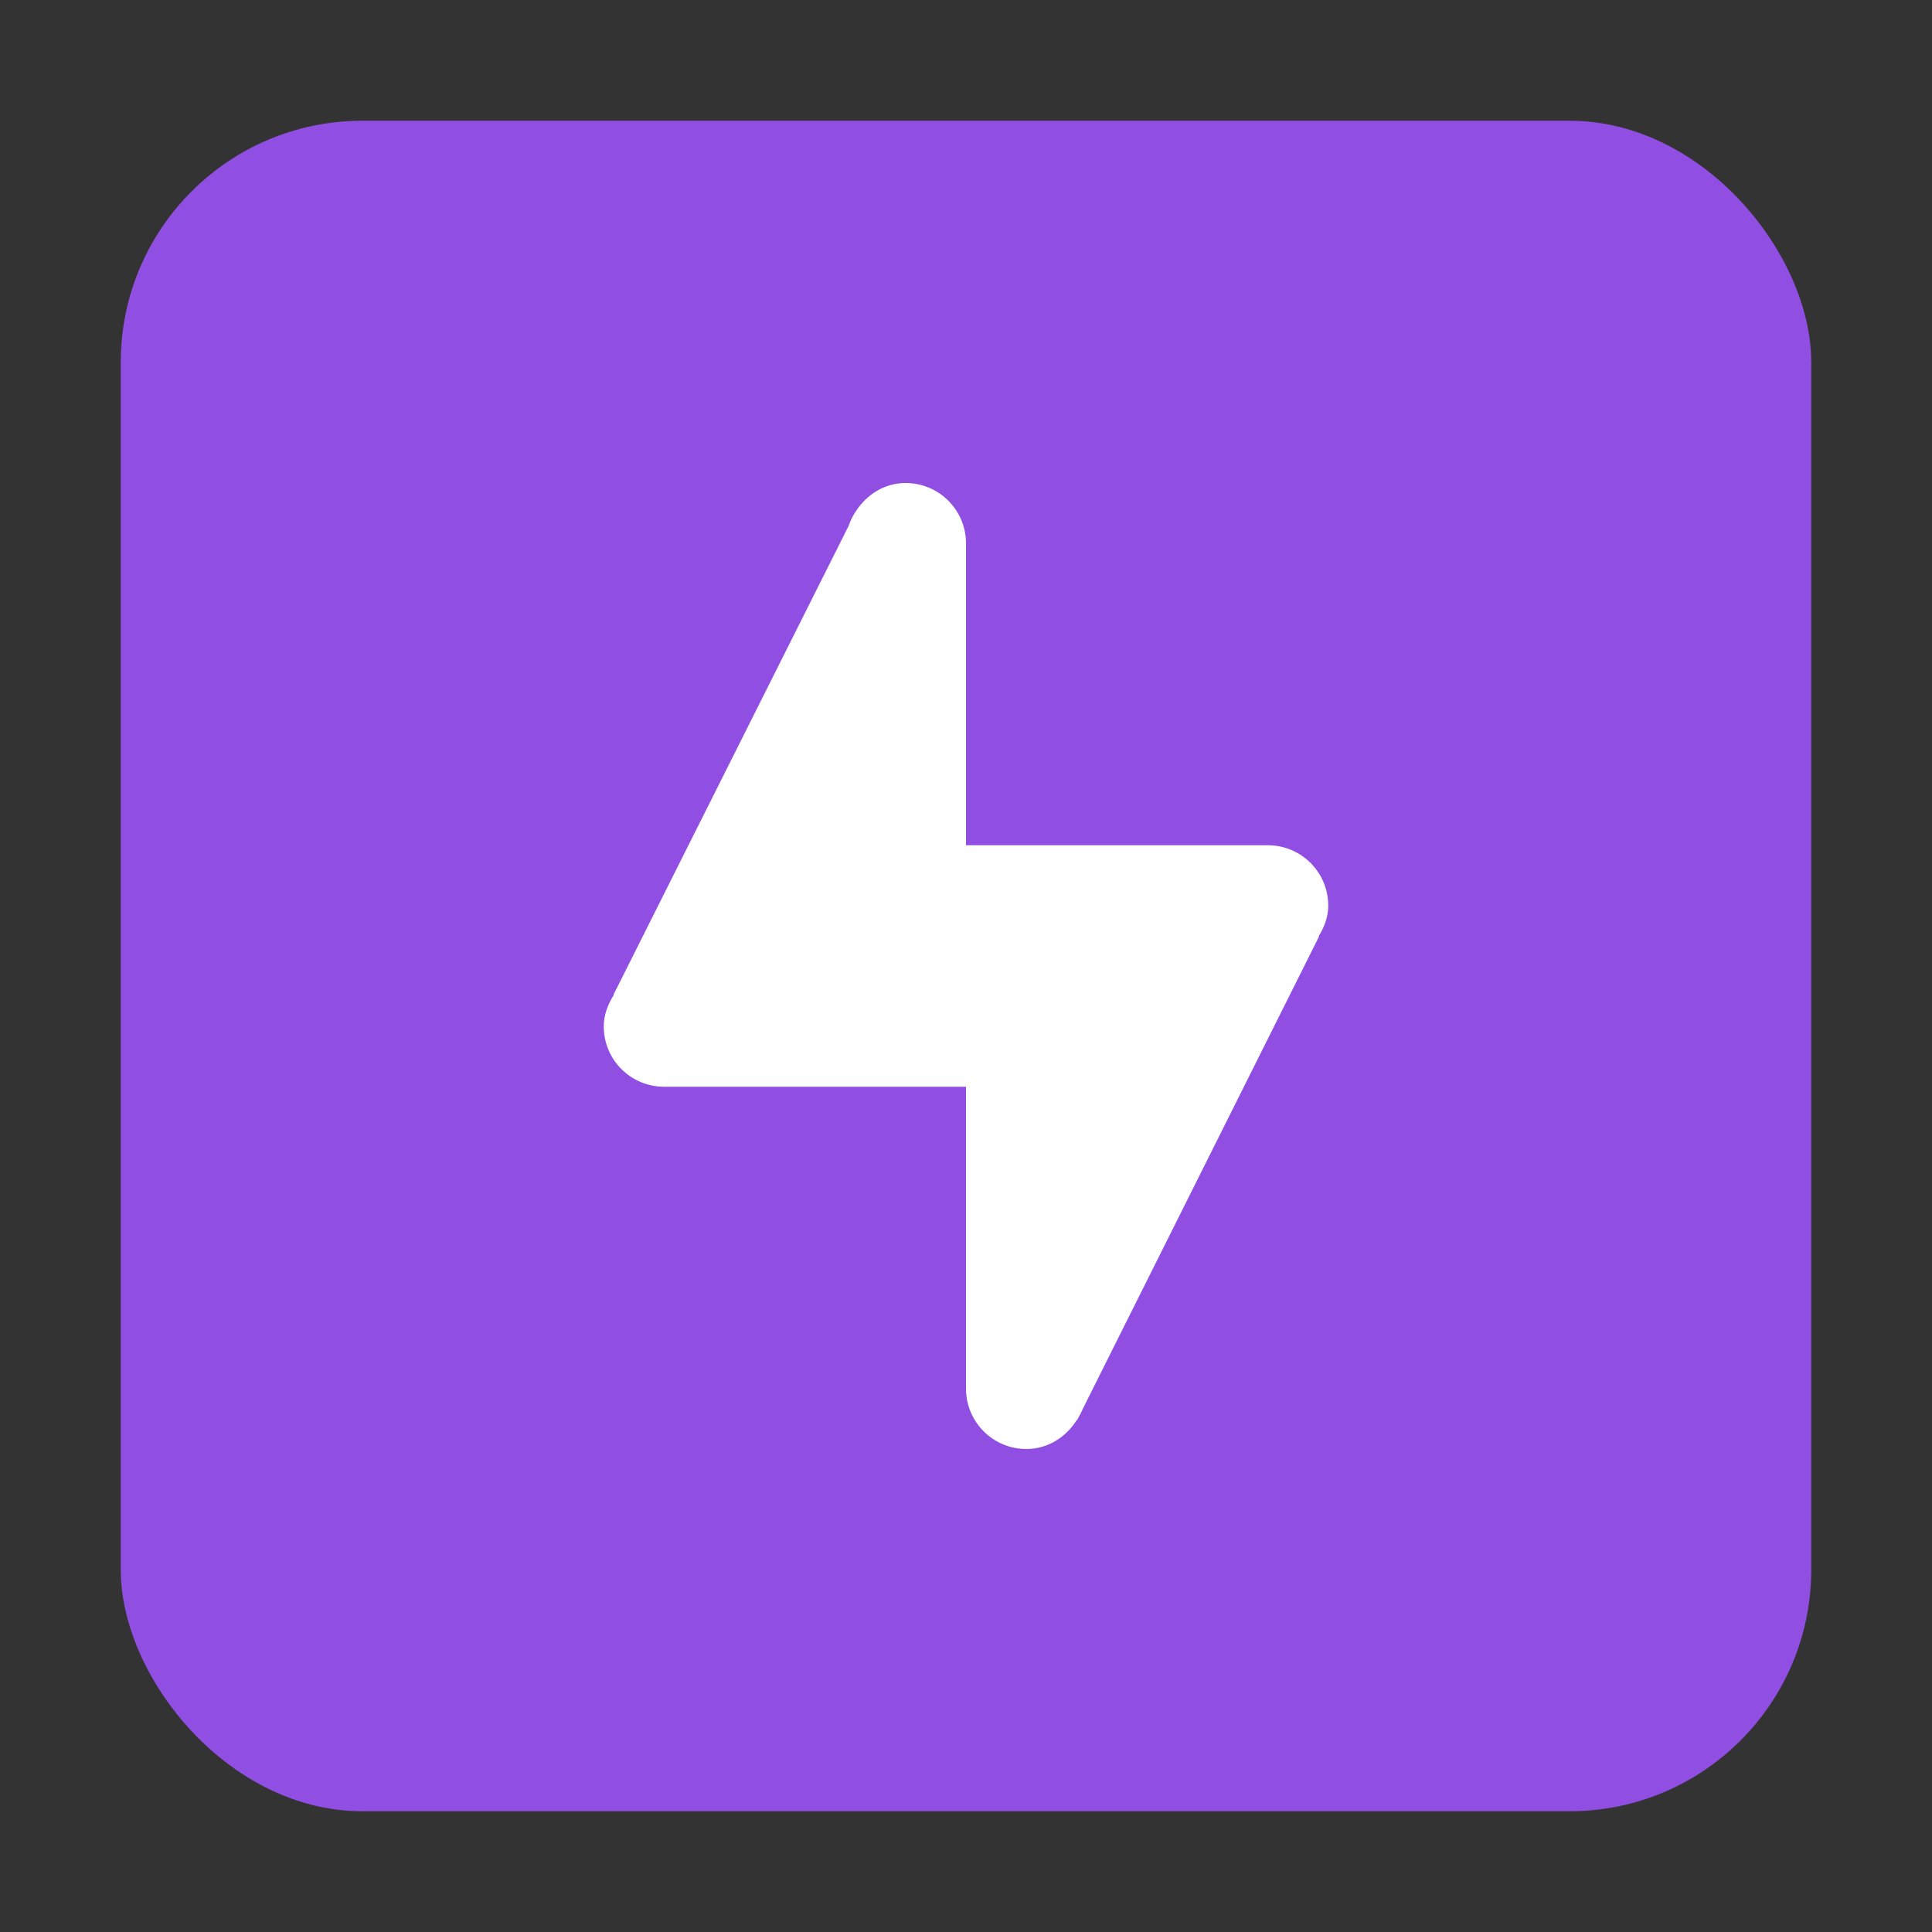
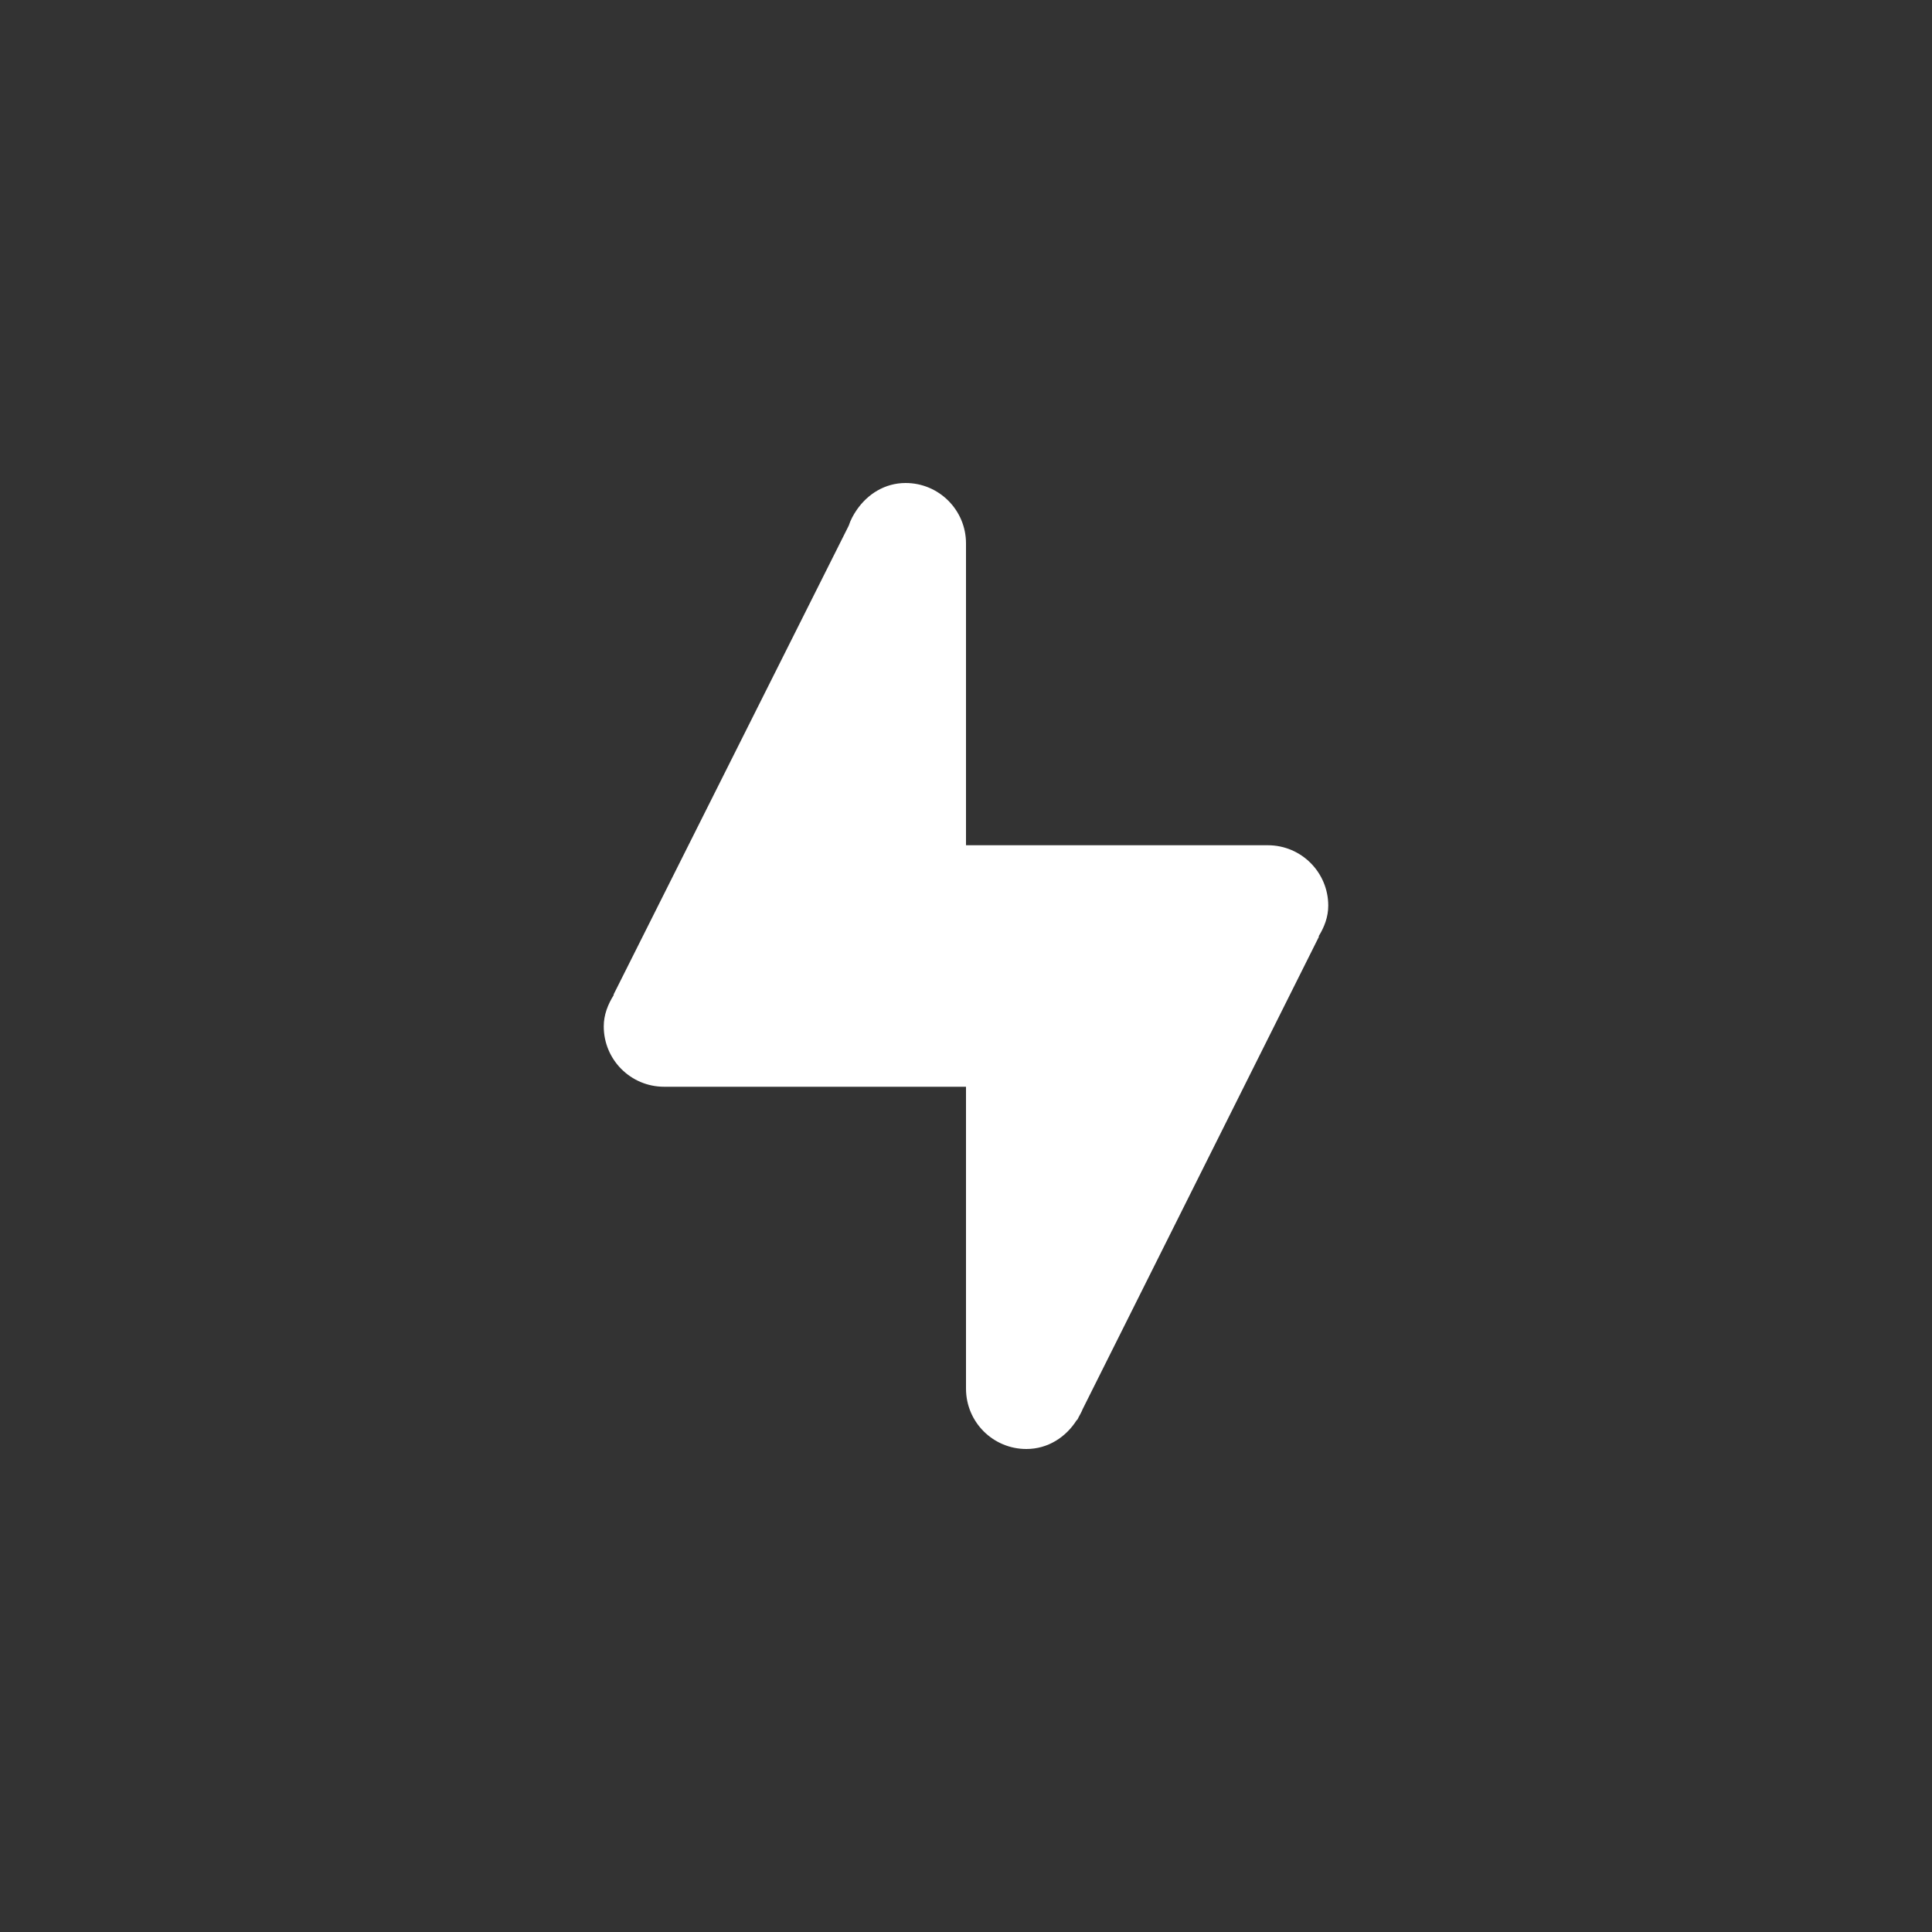
<svg xmlns="http://www.w3.org/2000/svg" xmlns:ns1="http://www.bohemiancoding.com/sketch/ns" width="16px" height="16px" viewBox="0 0 16 16" version="1.1">
  <rect x="0" y="0" width="16" height="16" fill="#333333" stroke="none" />
  <title>epic</title>
  <desc>Created with Sketch.</desc>
  <defs />
  <g id="Page-1" stroke="none" stroke-width="1" fill="none" fill-rule="evenodd" ns1:type="MSPage">
    <g id="epic" ns1:type="MSArtboardGroup">
      <g id="Epic" ns1:type="MSLayerGroup" transform="translate(1, 1)">
-         <rect id="Rectangle-36" fill="#904EE2" ns1:type="MSShapeGroup" x="0" y="0" width="14" height="14" rx="2" />
        <g id="Page-1" transform="translate(4, 3)" fill="#FFFFFF" ns1:type="MSShapeGroup">
          <path d="M5.923,3.757 L5.921,3.753 C5.967,3.678 6,3.595 6,3.5 C6,3.224 5.776,3 5.5,3 L3,3 L3,0.5 C3,0.224 2.776,-0 2.5,-0 C2.328,-0 2.185,0.092 2.095,0.223 C2.067,0.264 2.044,0.306 2.029,0.353 L0.081,4.237 L0.083,4.24 C0.035,4.317 0,4.403 0,4.5 C0,4.777 0.224,5 0.5,5 L3,5 L3,7.5 C3,7.777 3.224,8 3.5,8 C3.679,8 3.829,7.901 3.918,7.759 L3.921,7.76 L3.934,7.734 C3.945,7.713 3.957,7.694 3.965,7.672 L5.923,3.757 Z" id="Fill-1" />
        </g>
      </g>
    </g>
  </g>
</svg>